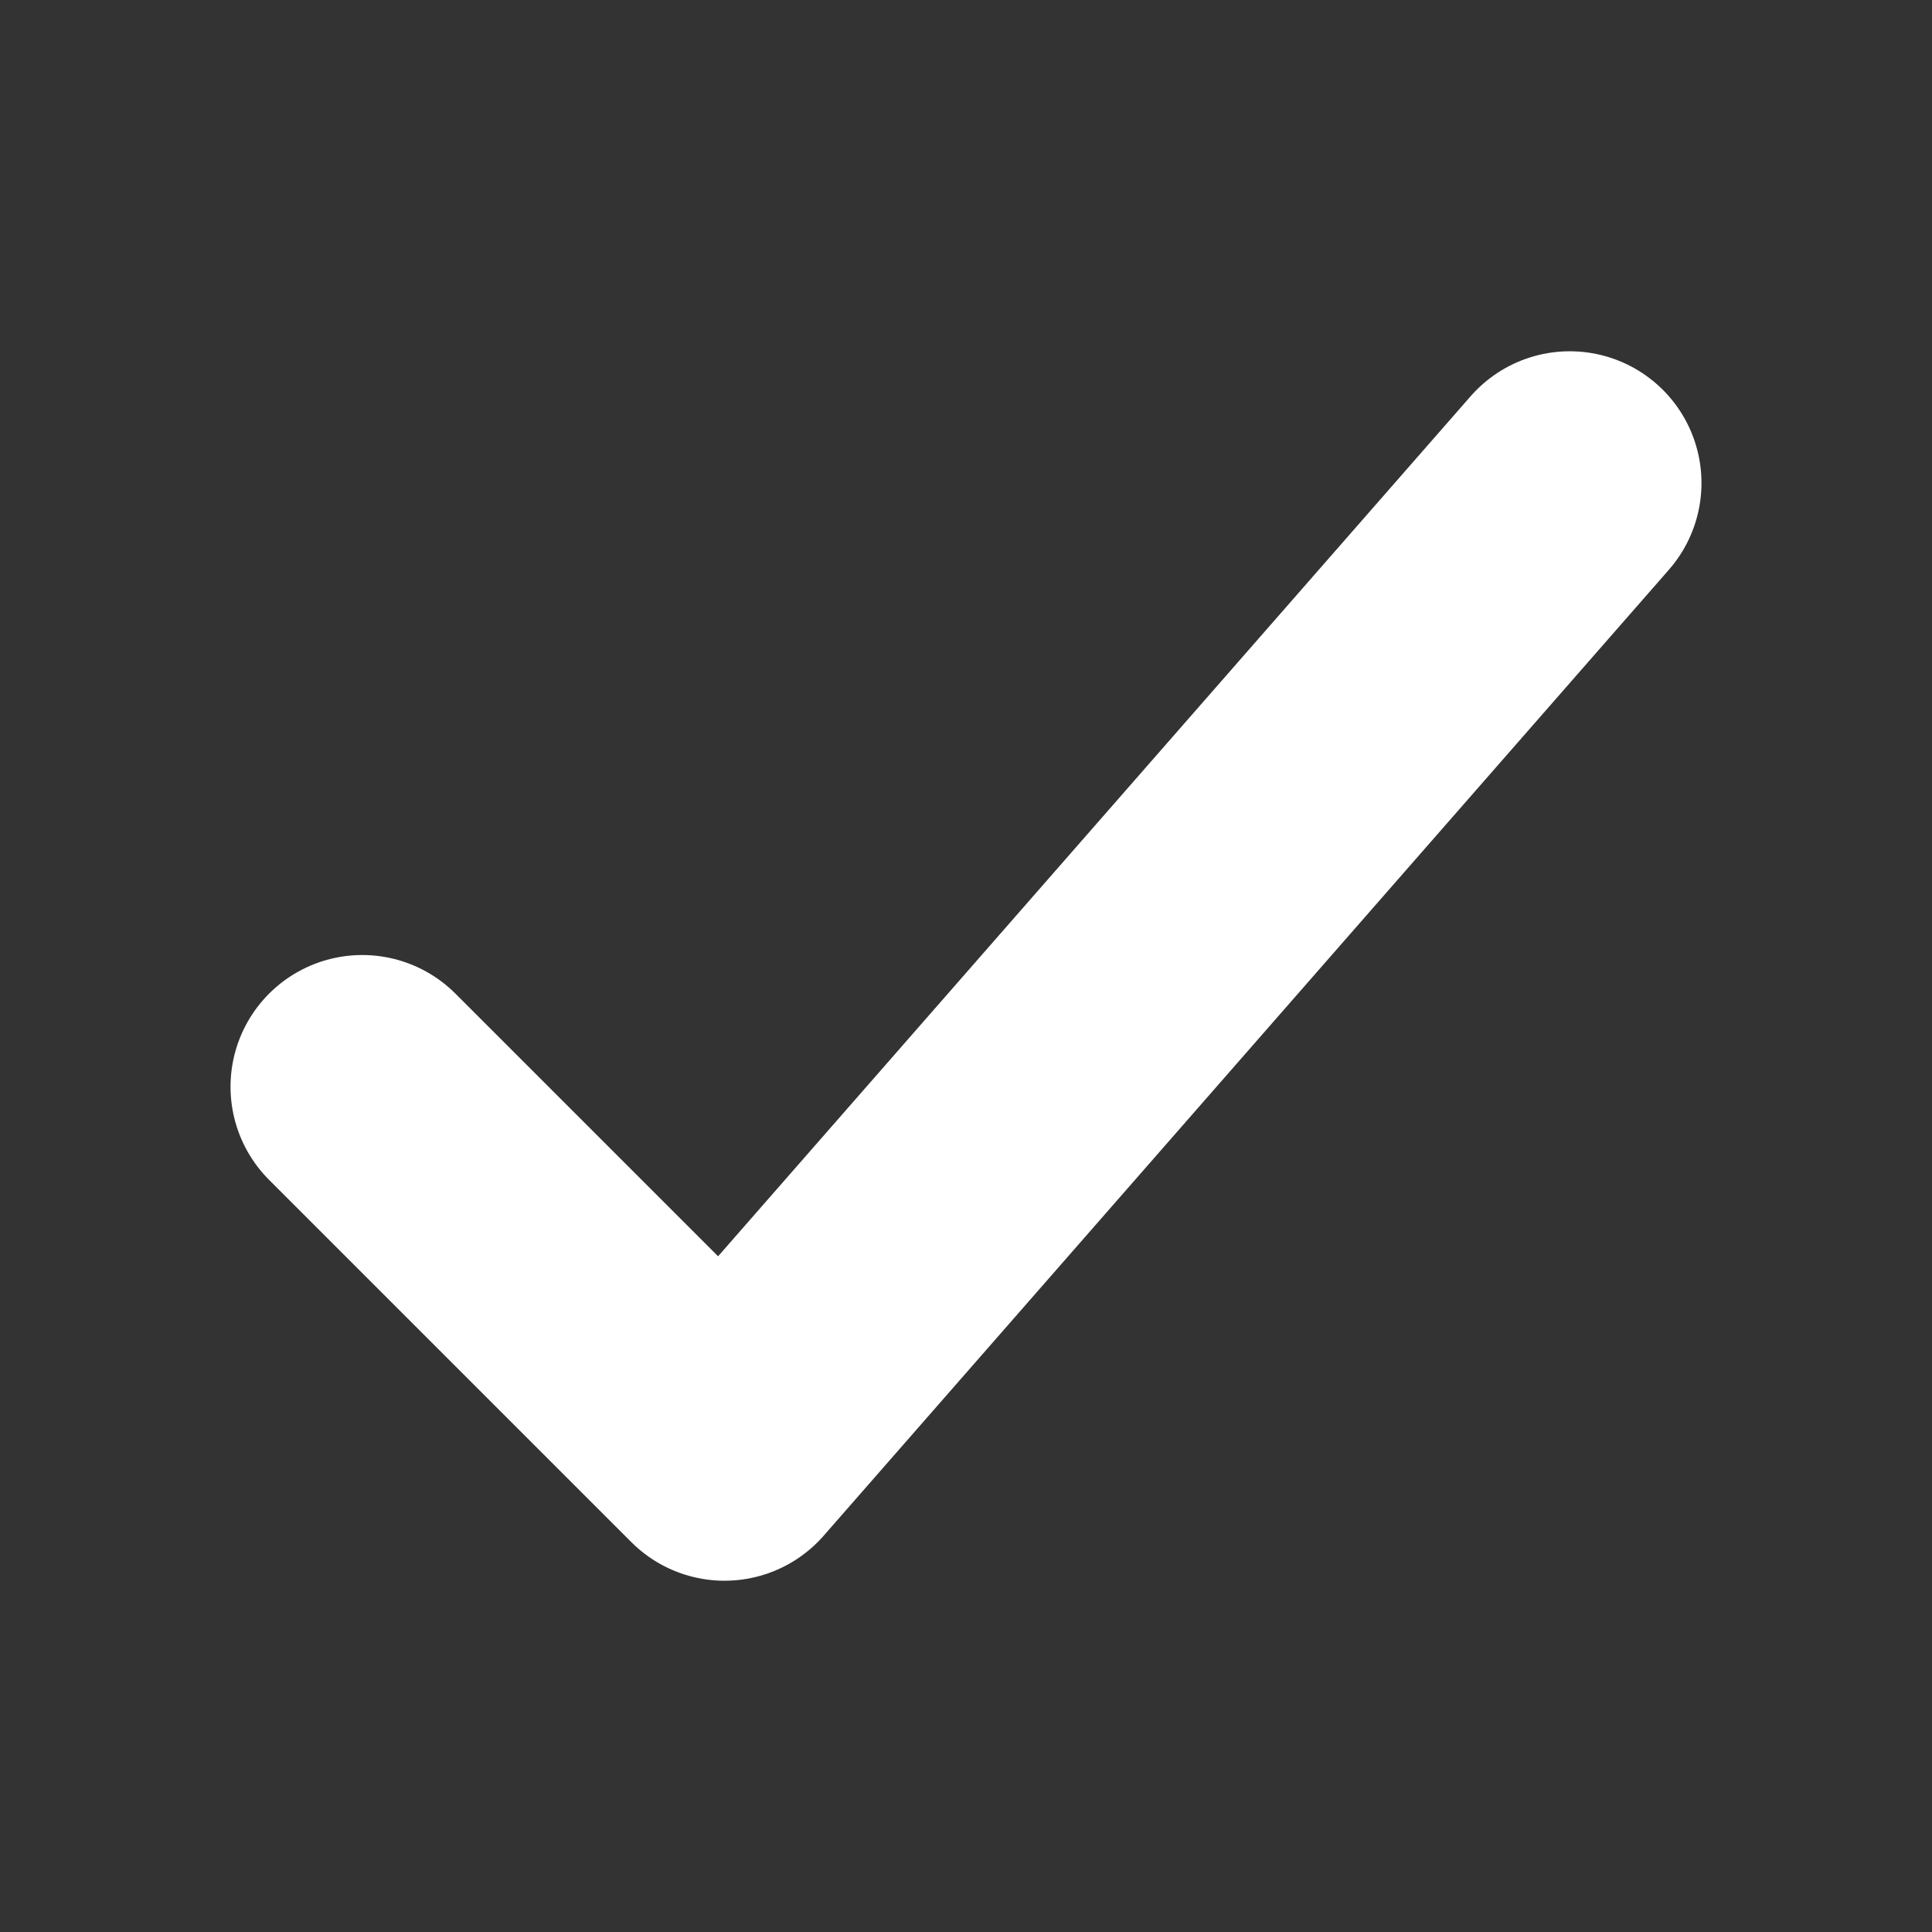
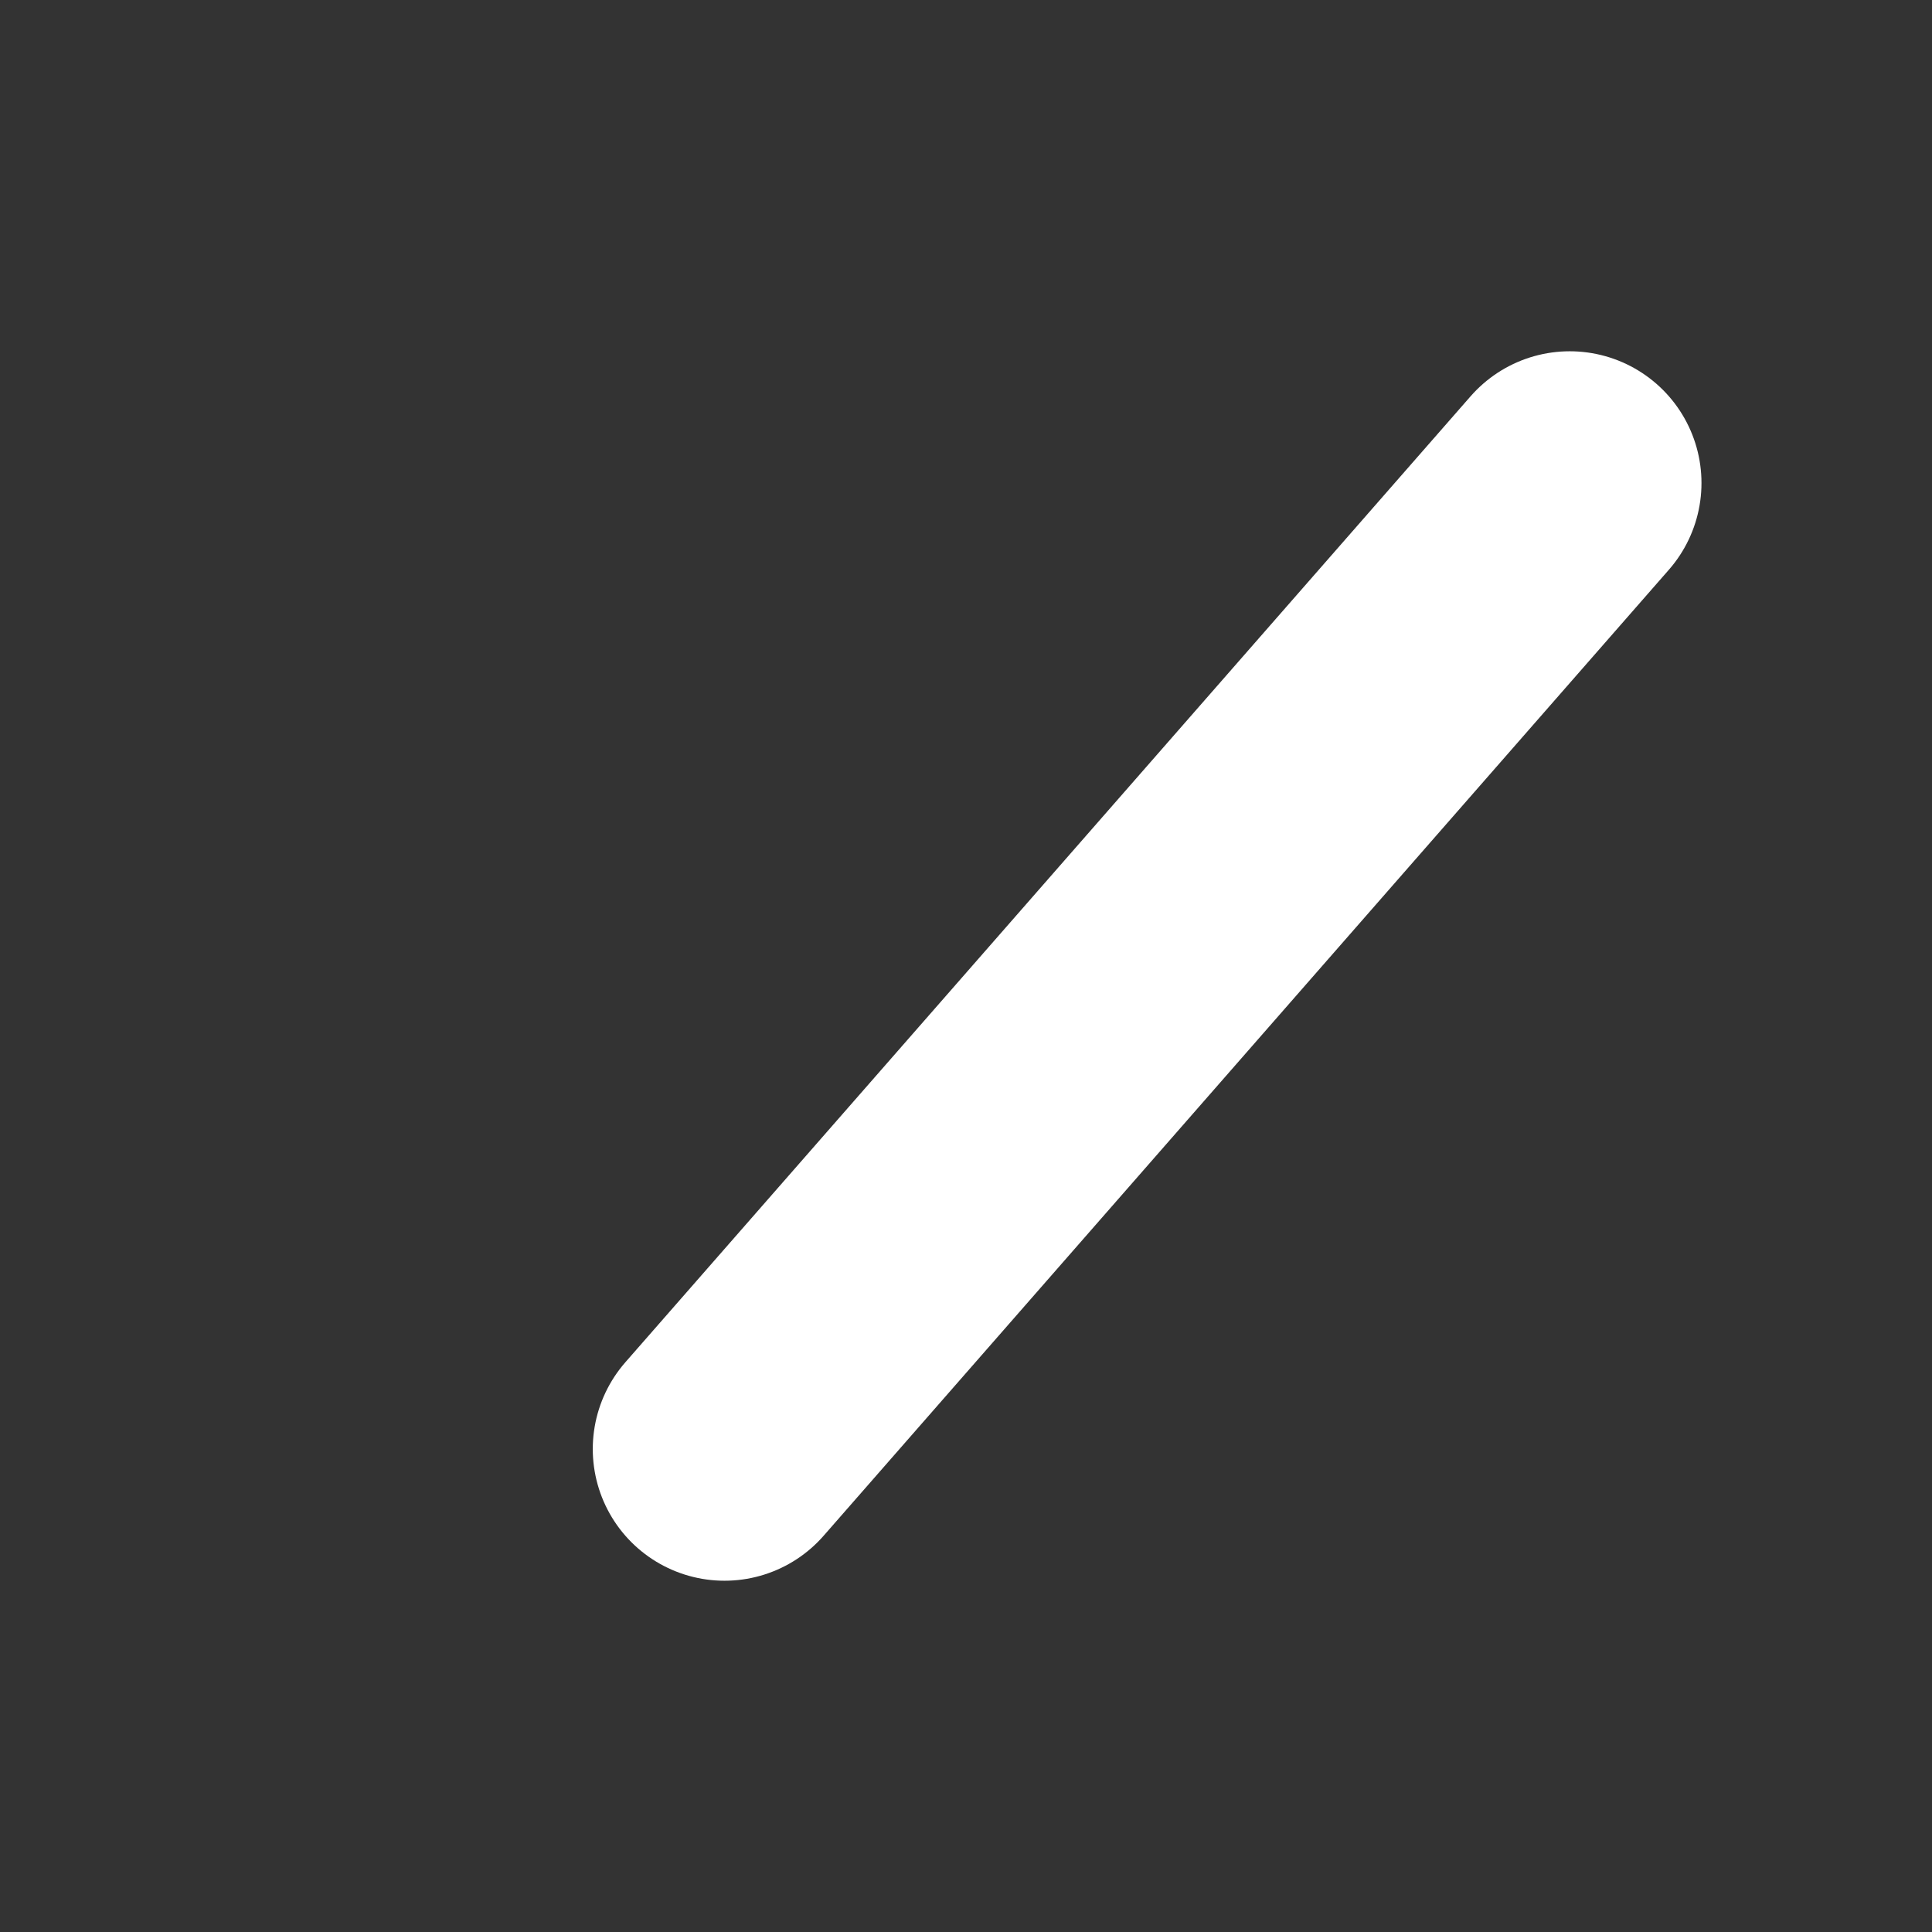
<svg xmlns="http://www.w3.org/2000/svg" width="22" height="22" viewBox="0 0 22 22" fill="none">
  <rect x="0" y="0" width="22" height="22" fill="#333333" stroke="none" />
-   <path d="M17.875 5.5L8.25 16.5L4.125 12.375" stroke="white" stroke-width="3" stroke-linecap="round" stroke-linejoin="round" />
+   <path d="M17.875 5.5L8.25 16.5" stroke="white" stroke-width="3" stroke-linecap="round" stroke-linejoin="round" />
</svg>